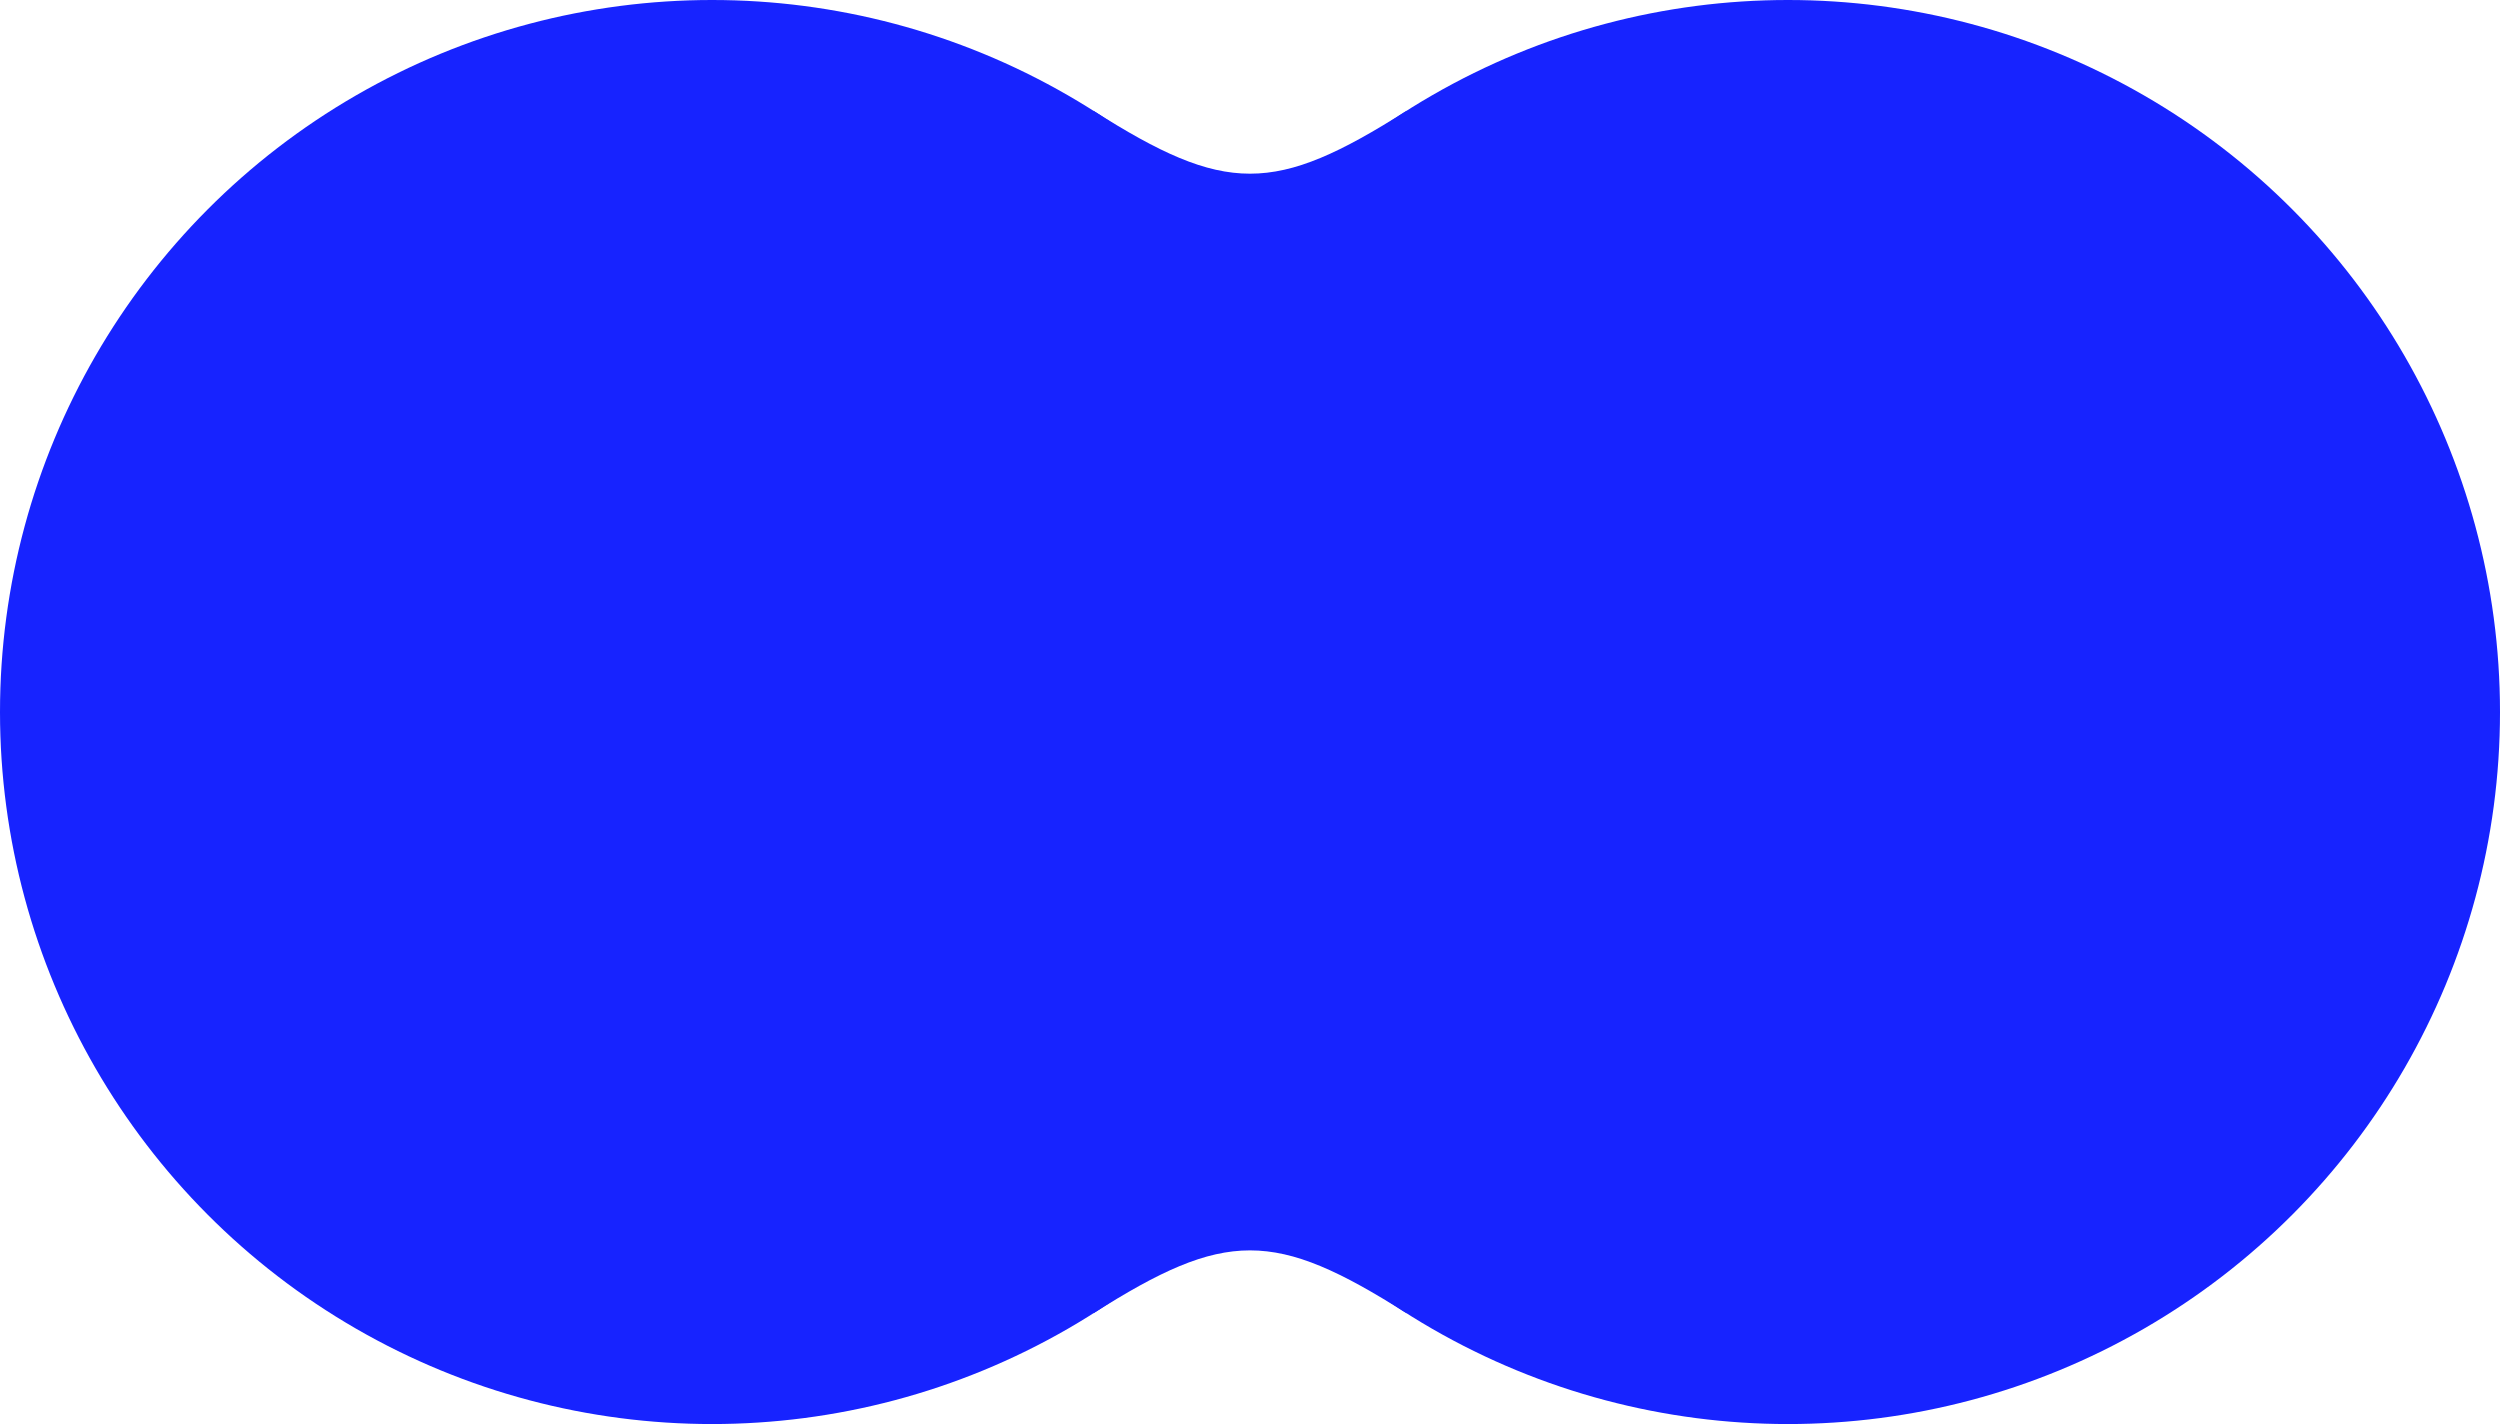
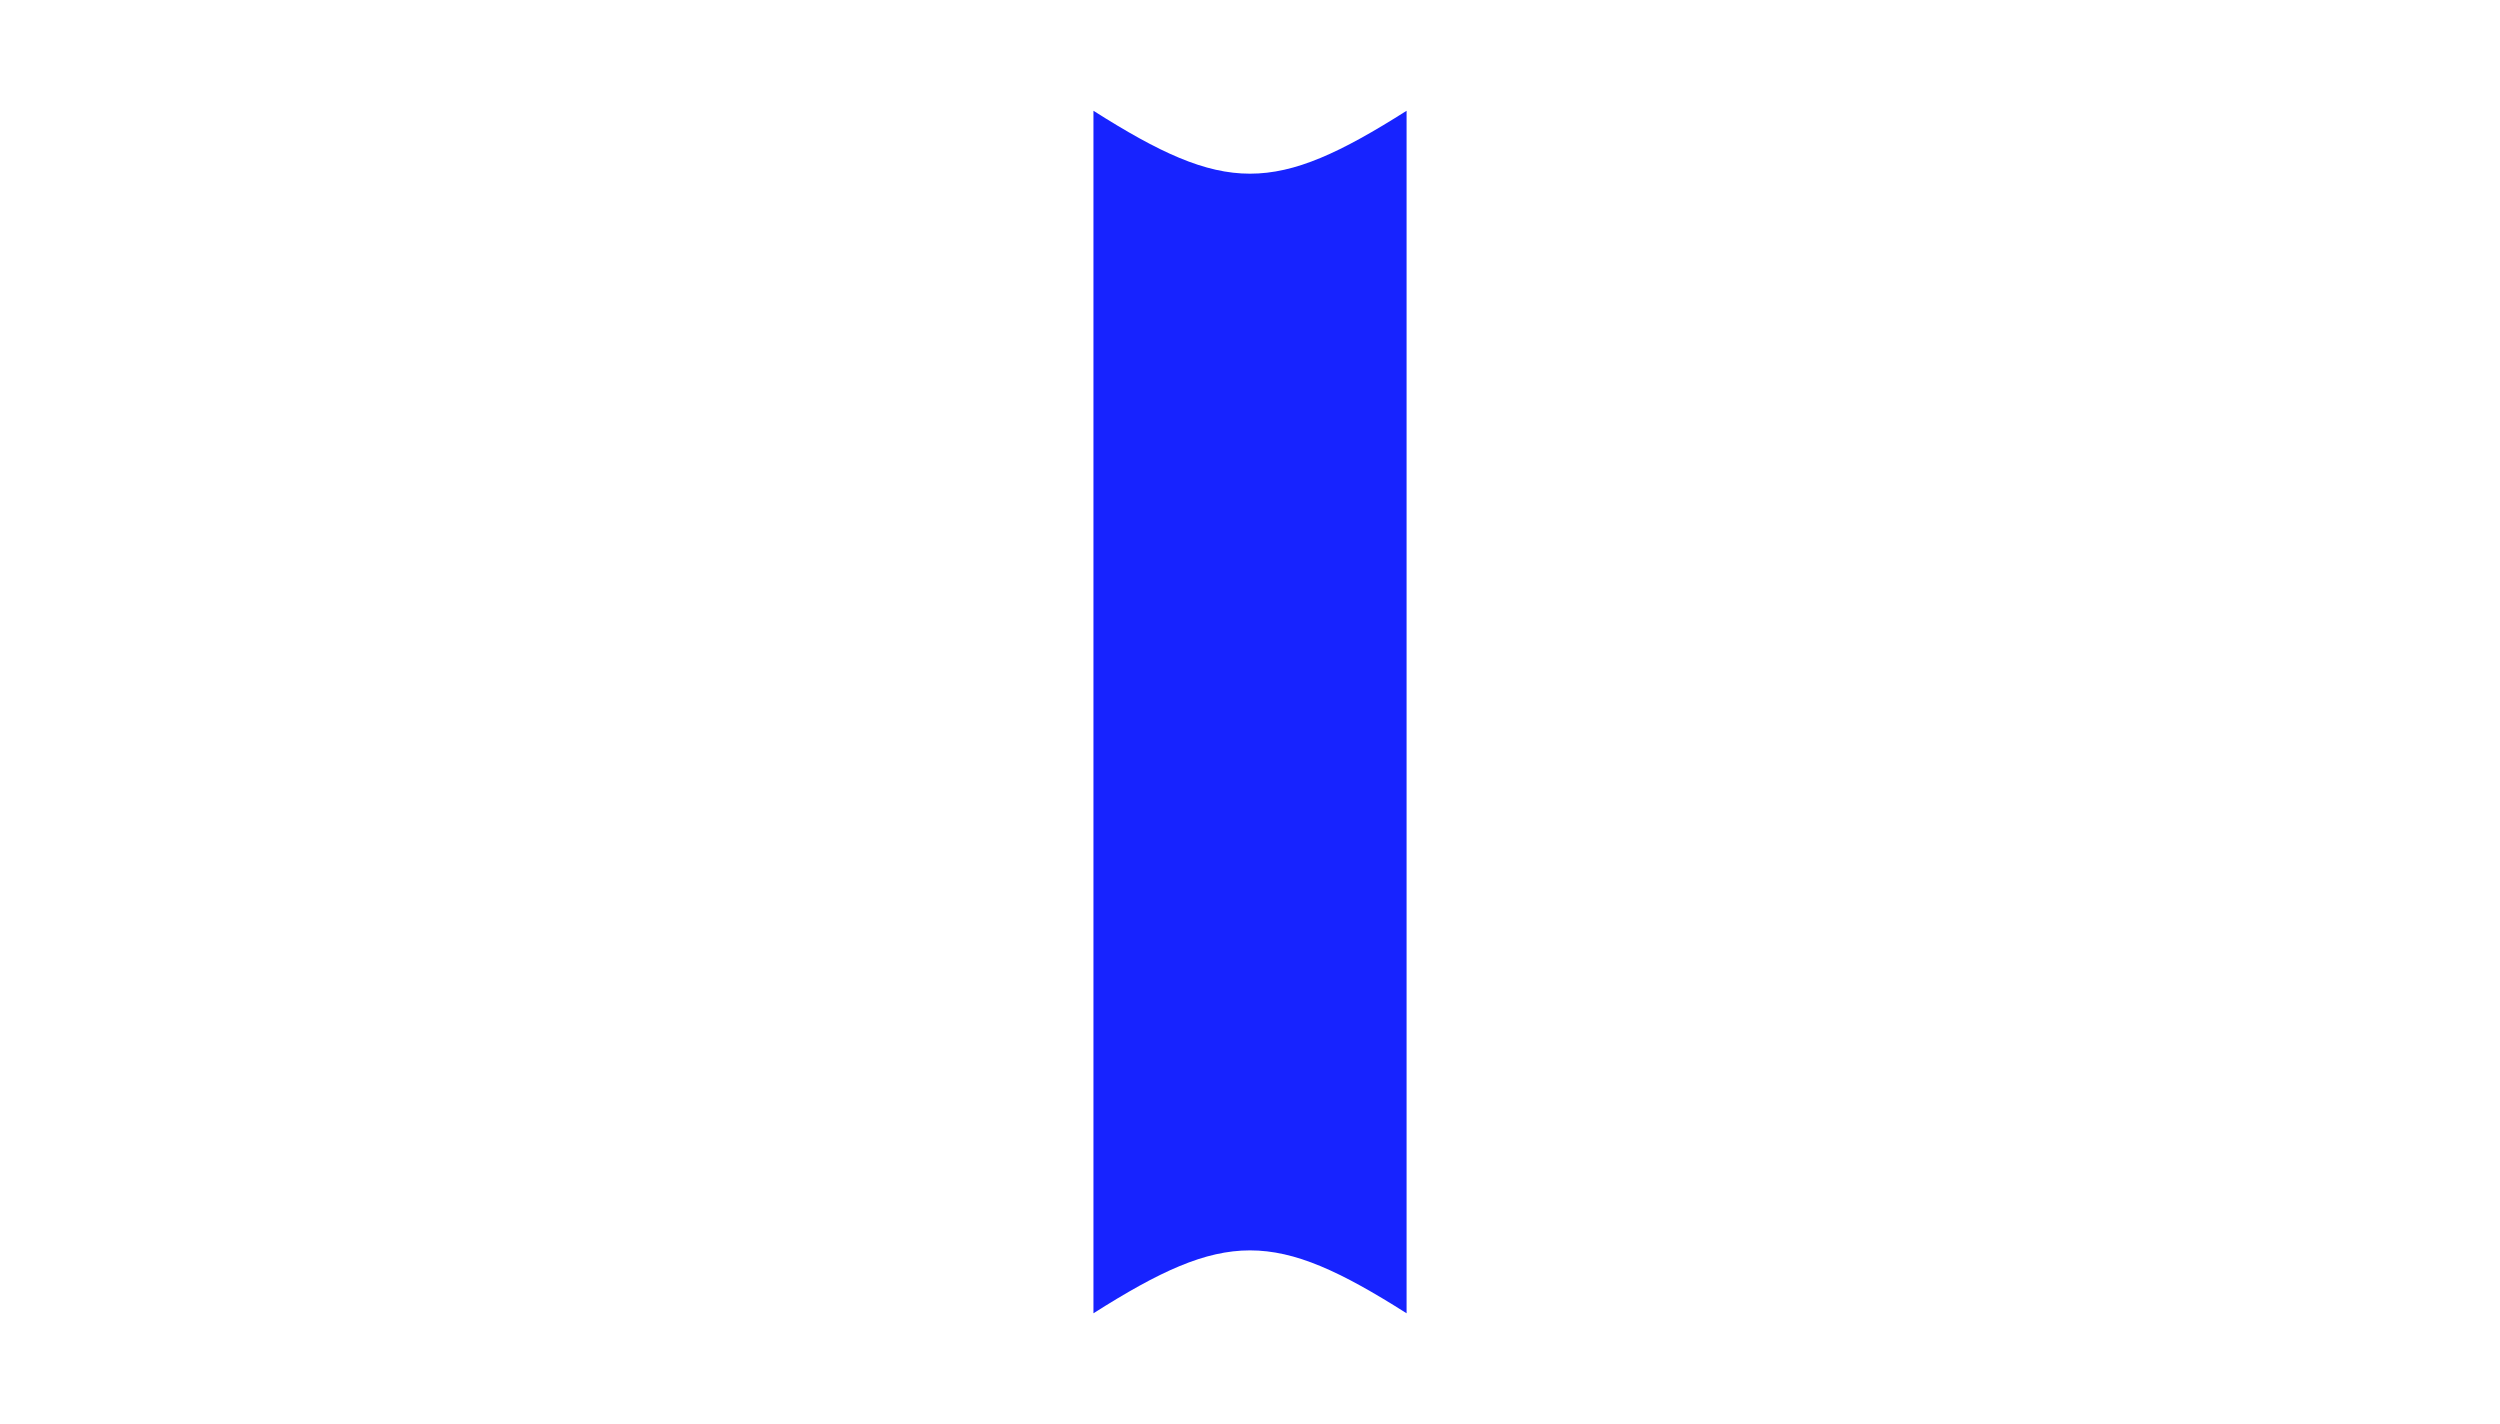
<svg xmlns="http://www.w3.org/2000/svg" width="158" height="90" viewBox="0 0 158 90" fill="none">
-   <circle cx="45" cy="45" r="45" fill="#1723FF" />
-   <circle cx="113" cy="45" r="45" fill="#1723FF" />
  <path fill-rule="evenodd" clip-rule="evenodd" d="M88.896 7.001C80.54 12.302 77.461 12.302 69.106 7.001V83C77.461 77.699 80.54 77.699 88.896 83V7.001Z" fill="#1723FF" />
</svg>